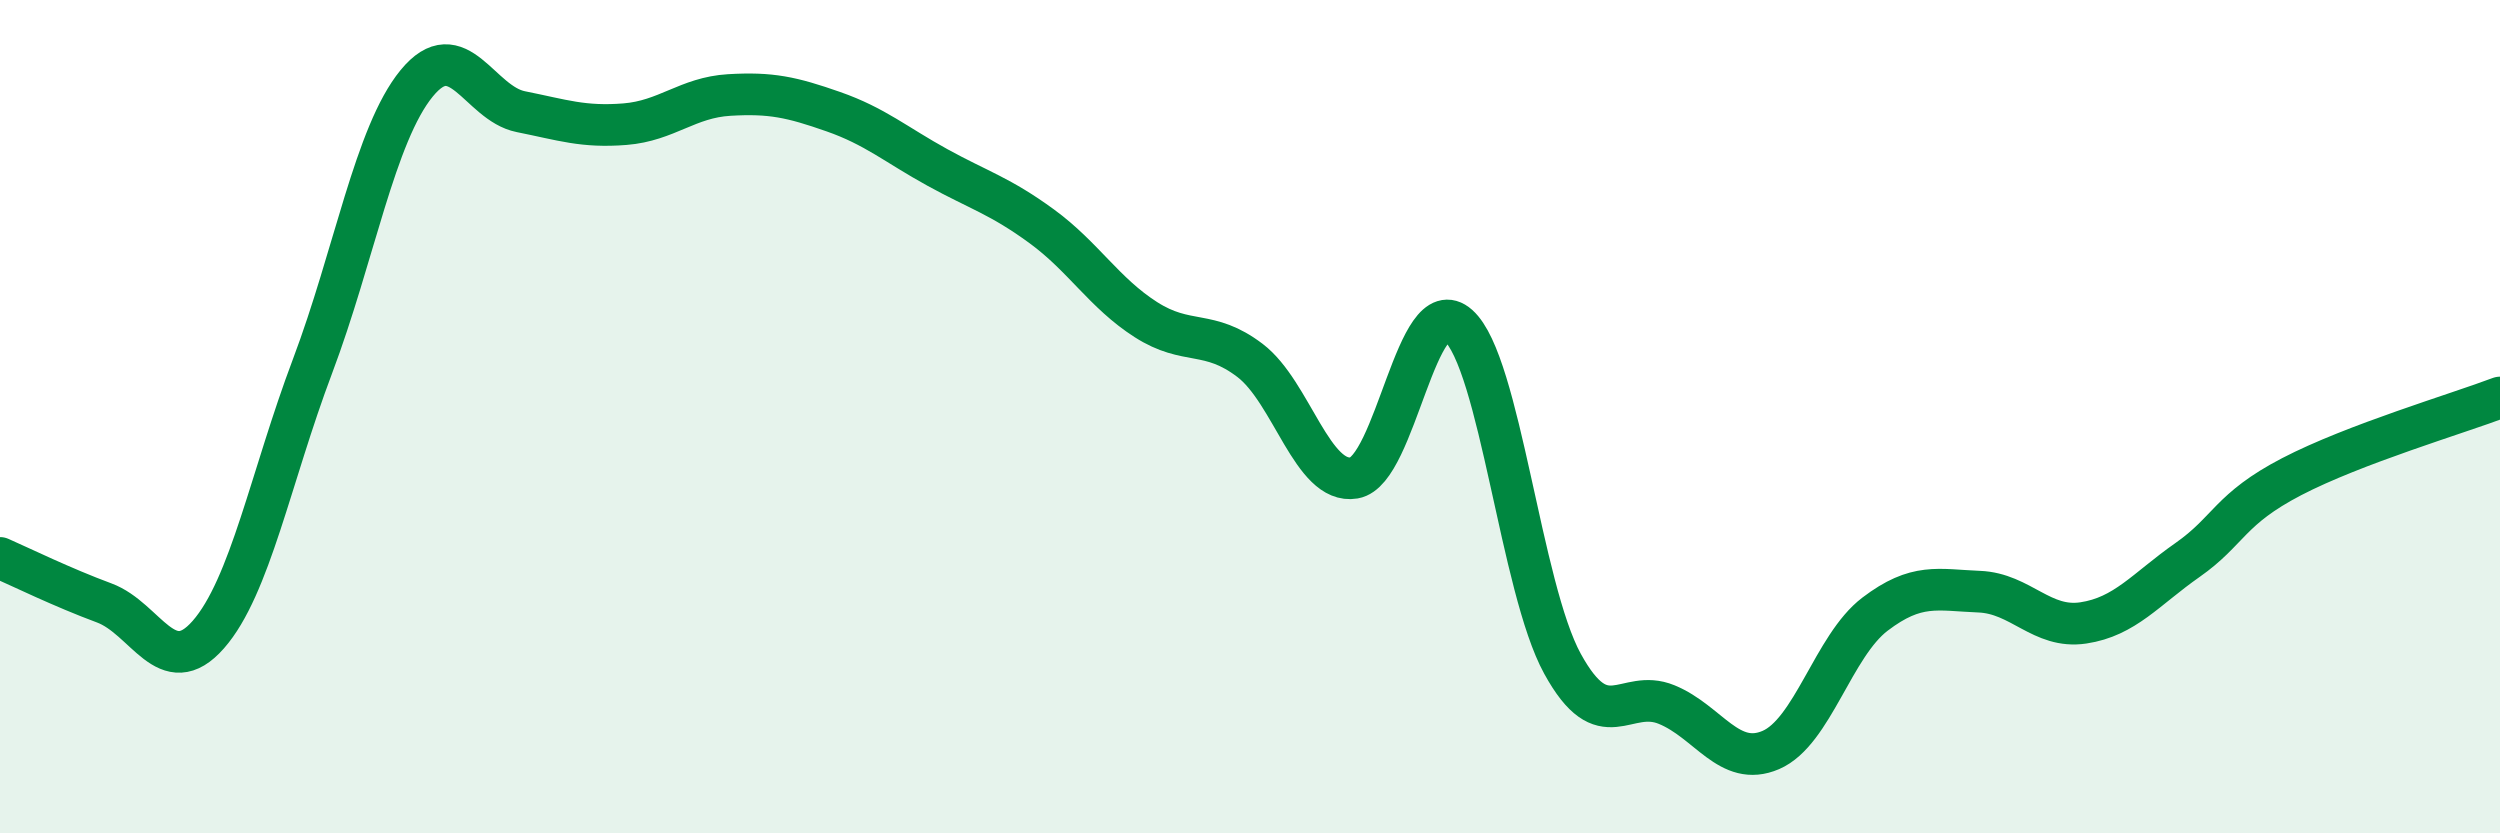
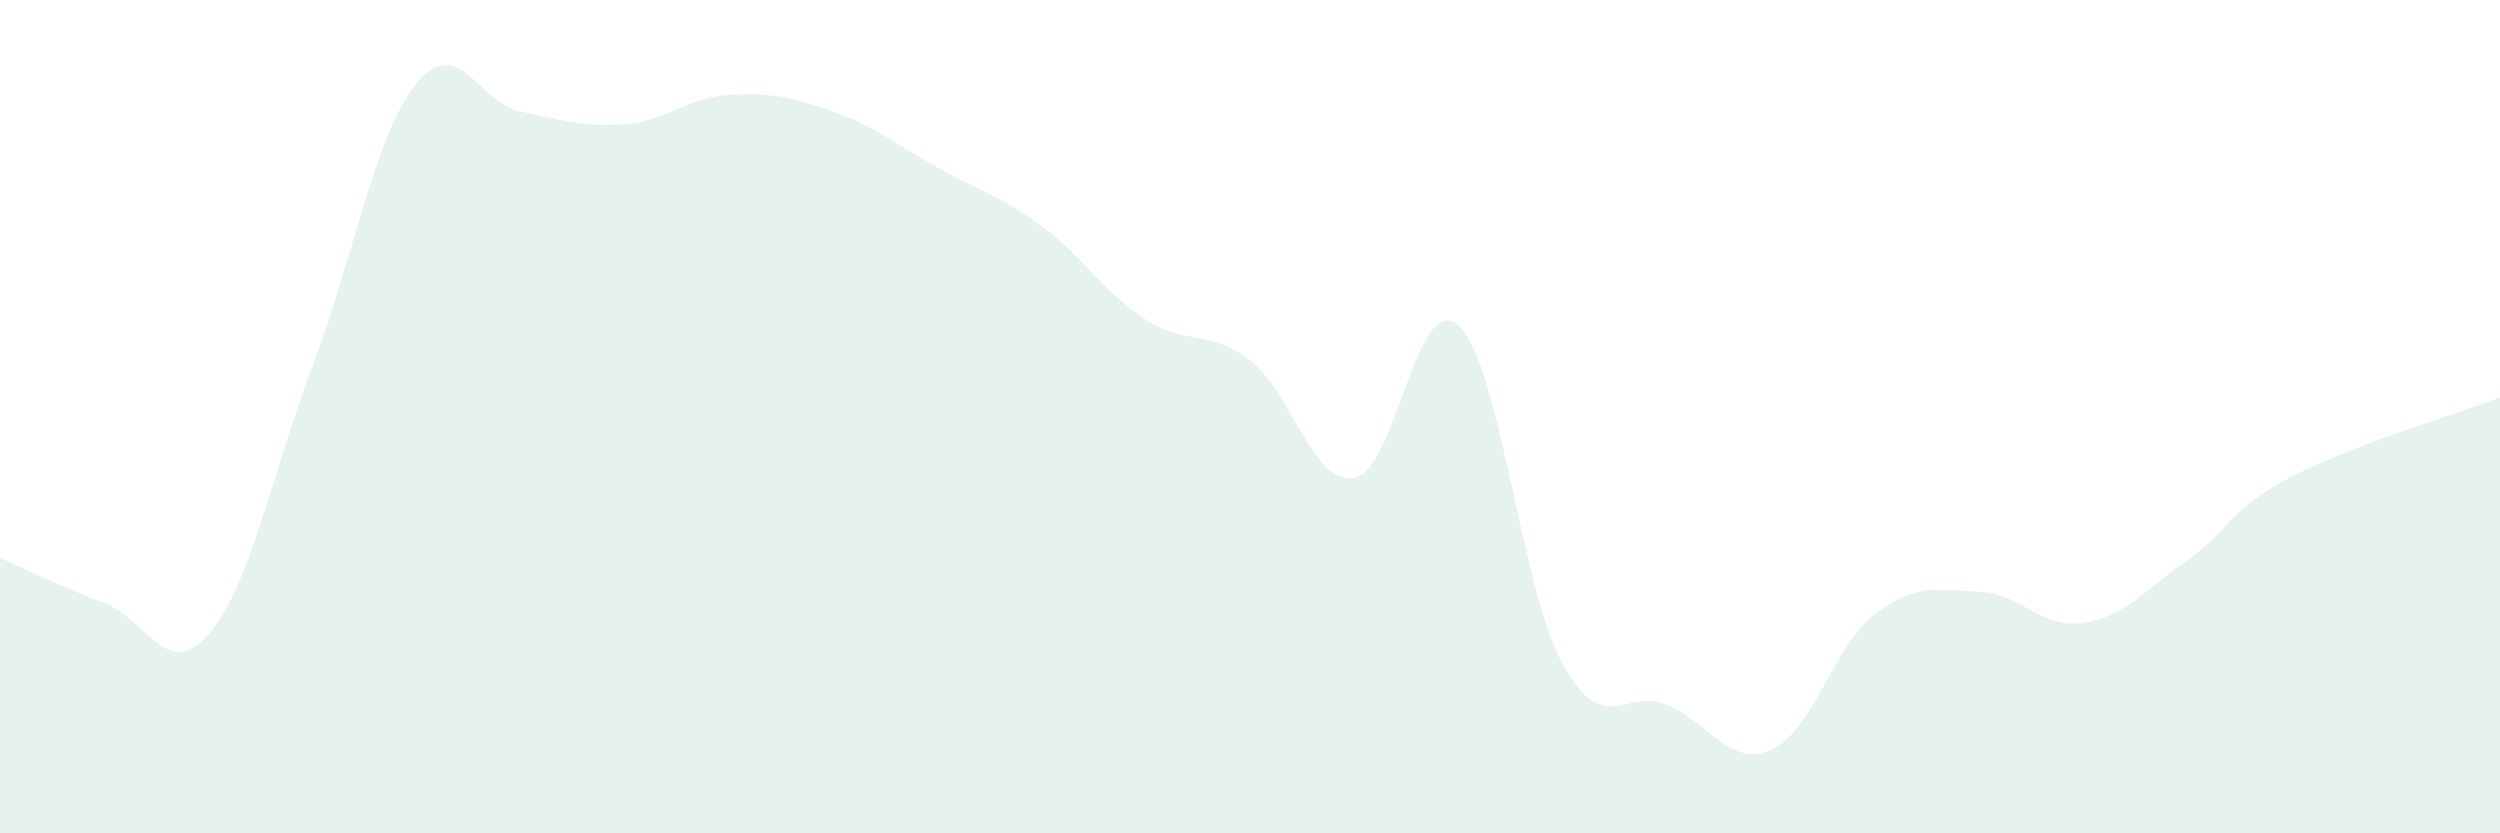
<svg xmlns="http://www.w3.org/2000/svg" width="60" height="20" viewBox="0 0 60 20">
  <path d="M 0,13.39 C 0.5,13.61 1.5,14.1 2.5,14.47 C 3.5,14.84 4,16.37 5,15.23 C 6,14.09 6.5,11.44 7.5,8.79 C 8.5,6.14 9,3.22 10,2 C 11,0.78 11.5,2.48 12.5,2.68 C 13.5,2.88 14,3.06 15,2.98 C 16,2.9 16.5,2.34 17.5,2.28 C 18.5,2.22 19,2.33 20,2.68 C 21,3.03 21.5,3.47 22.5,4.02 C 23.5,4.57 24,4.7 25,5.43 C 26,6.16 26.5,7.03 27.5,7.67 C 28.5,8.31 29,7.89 30,8.65 C 31,9.41 31.5,11.64 32.5,11.47 C 33.5,11.3 34,6.92 35,7.81 C 36,8.7 36.5,14.11 37.5,15.93 C 38.5,17.75 39,16.5 40,16.91 C 41,17.32 41.5,18.43 42.5,18 C 43.5,17.57 44,15.5 45,14.74 C 46,13.98 46.5,14.16 47.5,14.2 C 48.5,14.24 49,15.1 50,14.95 C 51,14.8 51.5,14.14 52.5,13.44 C 53.5,12.74 53.5,12.22 55,11.44 C 56.5,10.66 59,9.92 60,9.54L60 20L0 20Z" fill="#008740" opacity="0.1" stroke-linecap="round" stroke-linejoin="round" />
-   <path d="M 0,13.39 C 0.5,13.61 1.5,14.1 2.5,14.47 C 3.5,14.84 4,16.37 5,15.23 C 6,14.09 6.5,11.44 7.5,8.79 C 8.5,6.14 9,3.22 10,2 C 11,0.78 11.5,2.48 12.5,2.68 C 13.5,2.88 14,3.06 15,2.98 C 16,2.9 16.5,2.34 17.5,2.28 C 18.5,2.22 19,2.33 20,2.68 C 21,3.03 21.5,3.47 22.5,4.02 C 23.5,4.57 24,4.7 25,5.43 C 26,6.16 26.5,7.03 27.5,7.67 C 28.5,8.31 29,7.89 30,8.65 C 31,9.41 31.5,11.64 32.5,11.47 C 33.5,11.3 34,6.92 35,7.81 C 36,8.7 36.5,14.11 37.5,15.93 C 38.5,17.75 39,16.5 40,16.91 C 41,17.32 41.5,18.43 42.5,18 C 43.5,17.57 44,15.5 45,14.74 C 46,13.98 46.5,14.16 47.5,14.2 C 48.5,14.24 49,15.1 50,14.95 C 51,14.8 51.5,14.14 52.5,13.44 C 53.5,12.74 53.5,12.22 55,11.44 C 56.5,10.66 59,9.92 60,9.54" stroke="#008740" stroke-width="1" fill="none" stroke-linecap="round" stroke-linejoin="round" />
</svg>